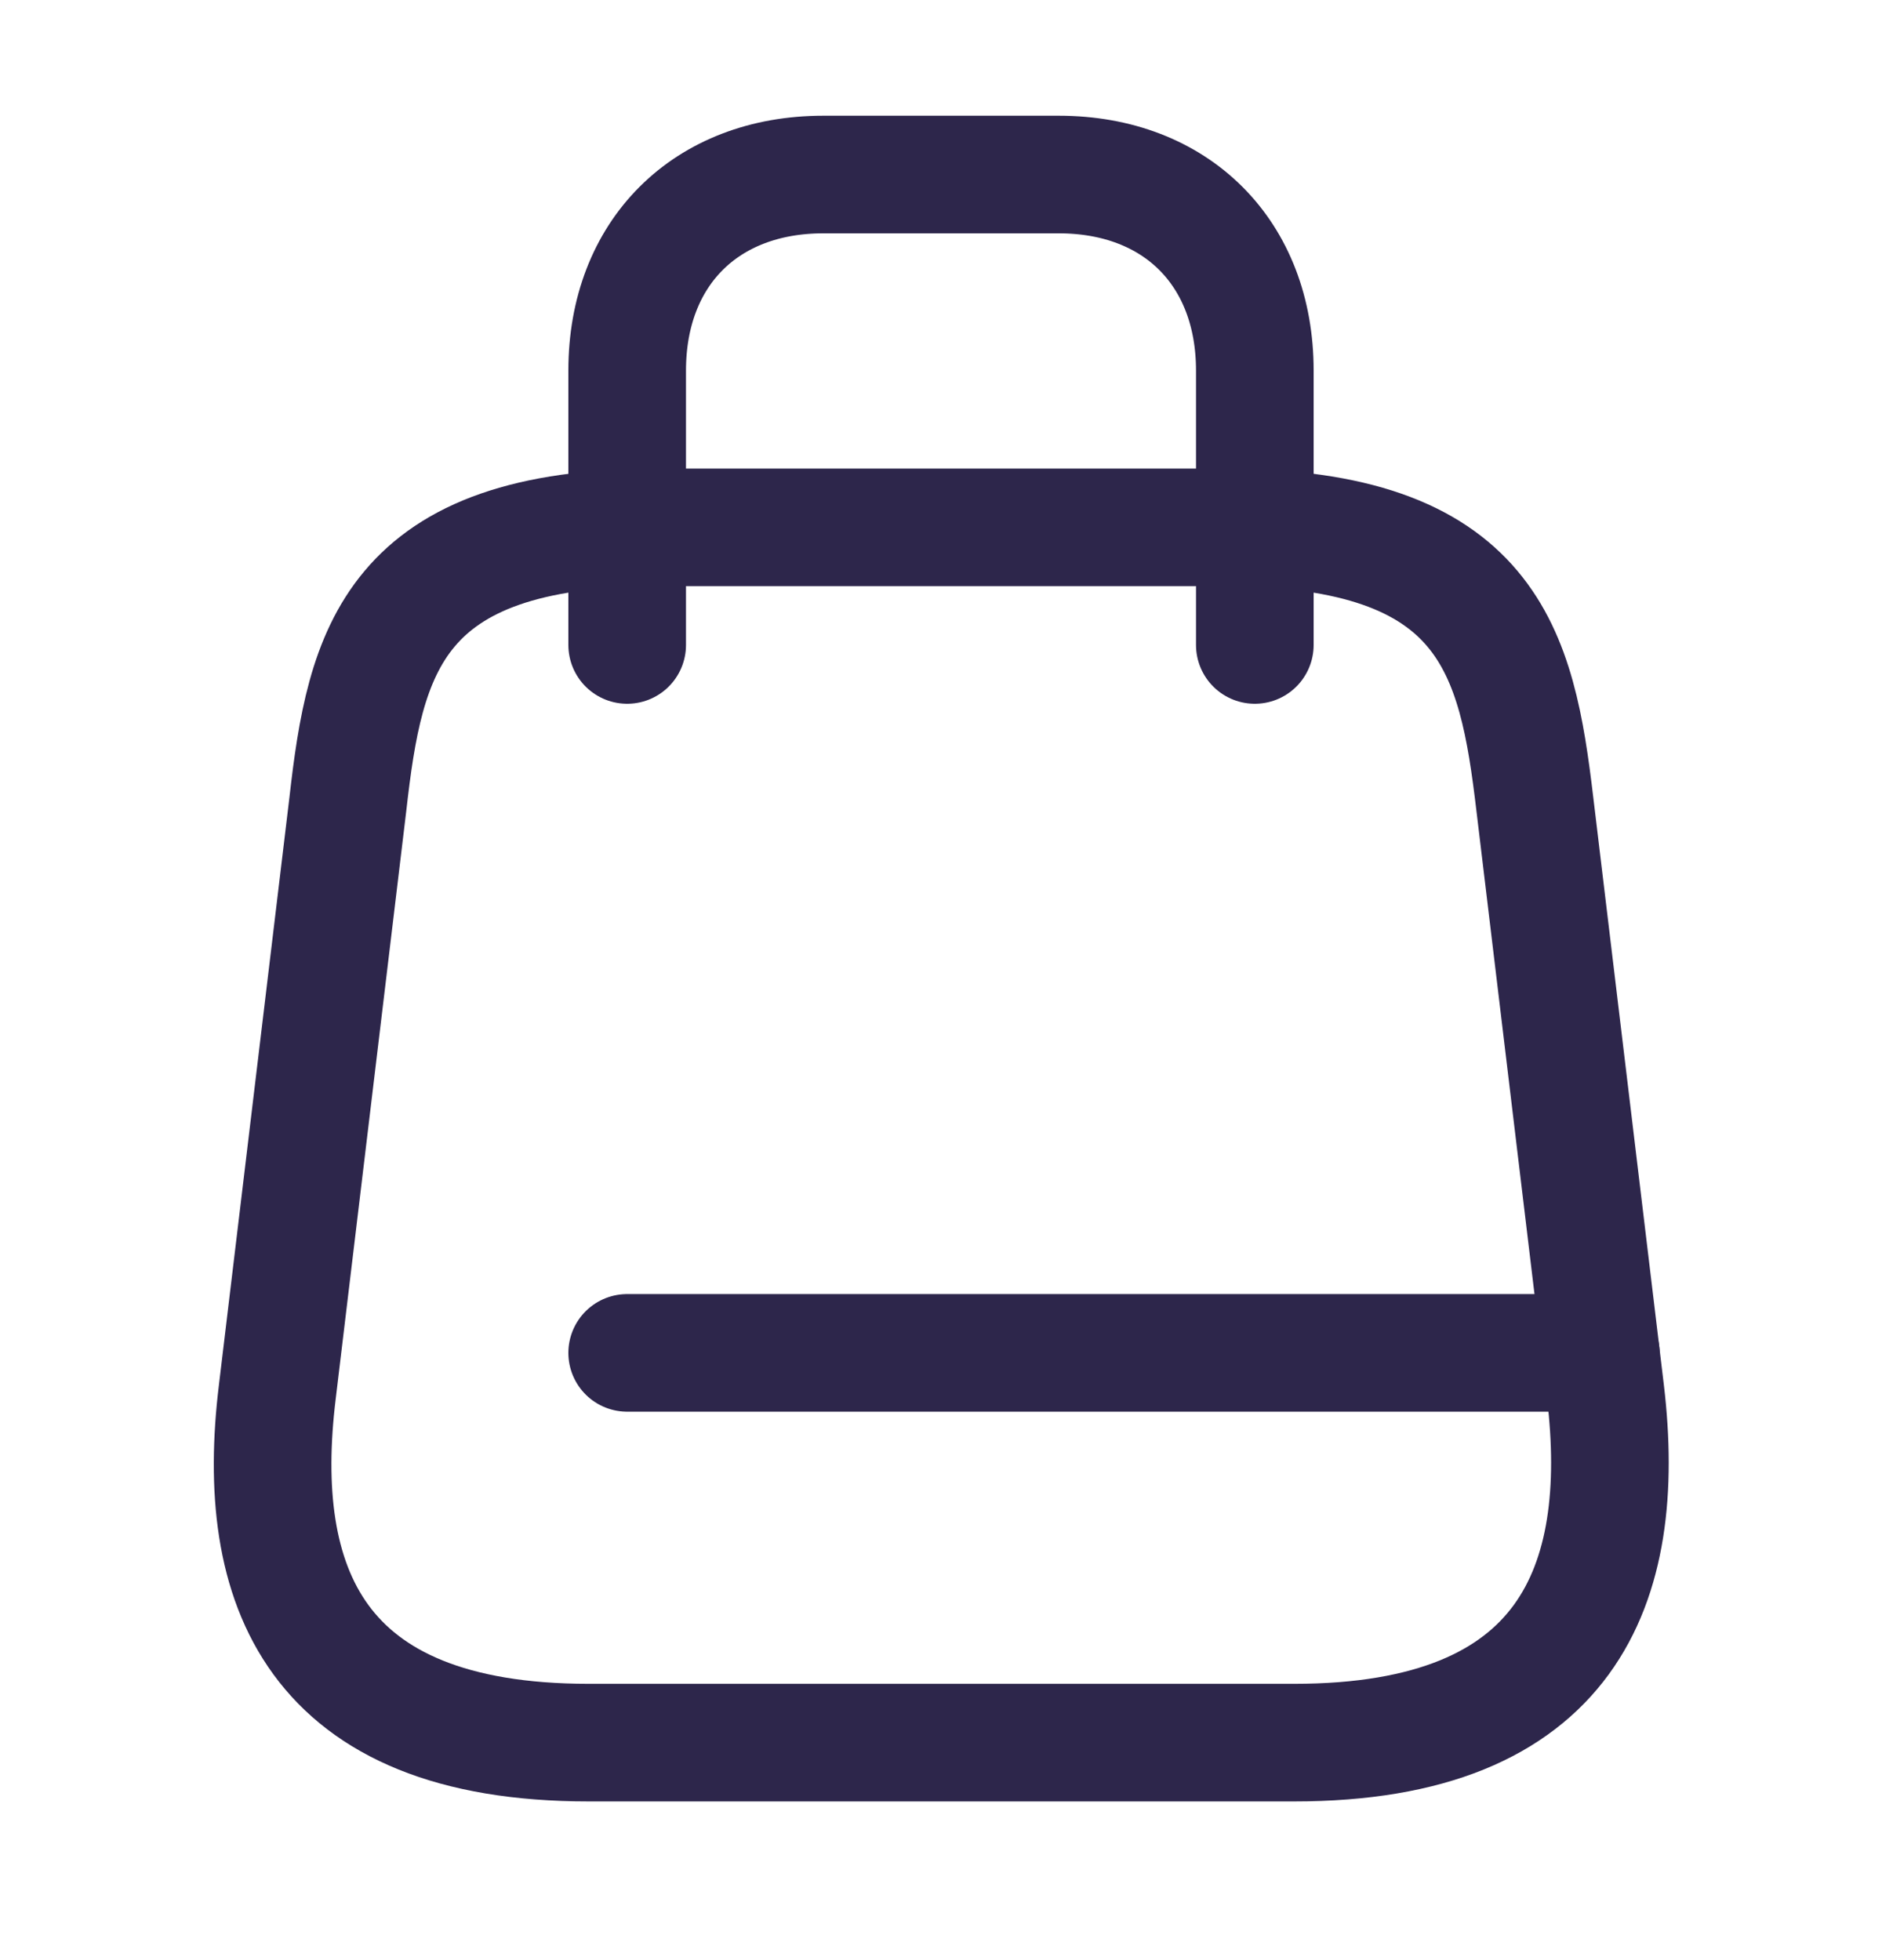
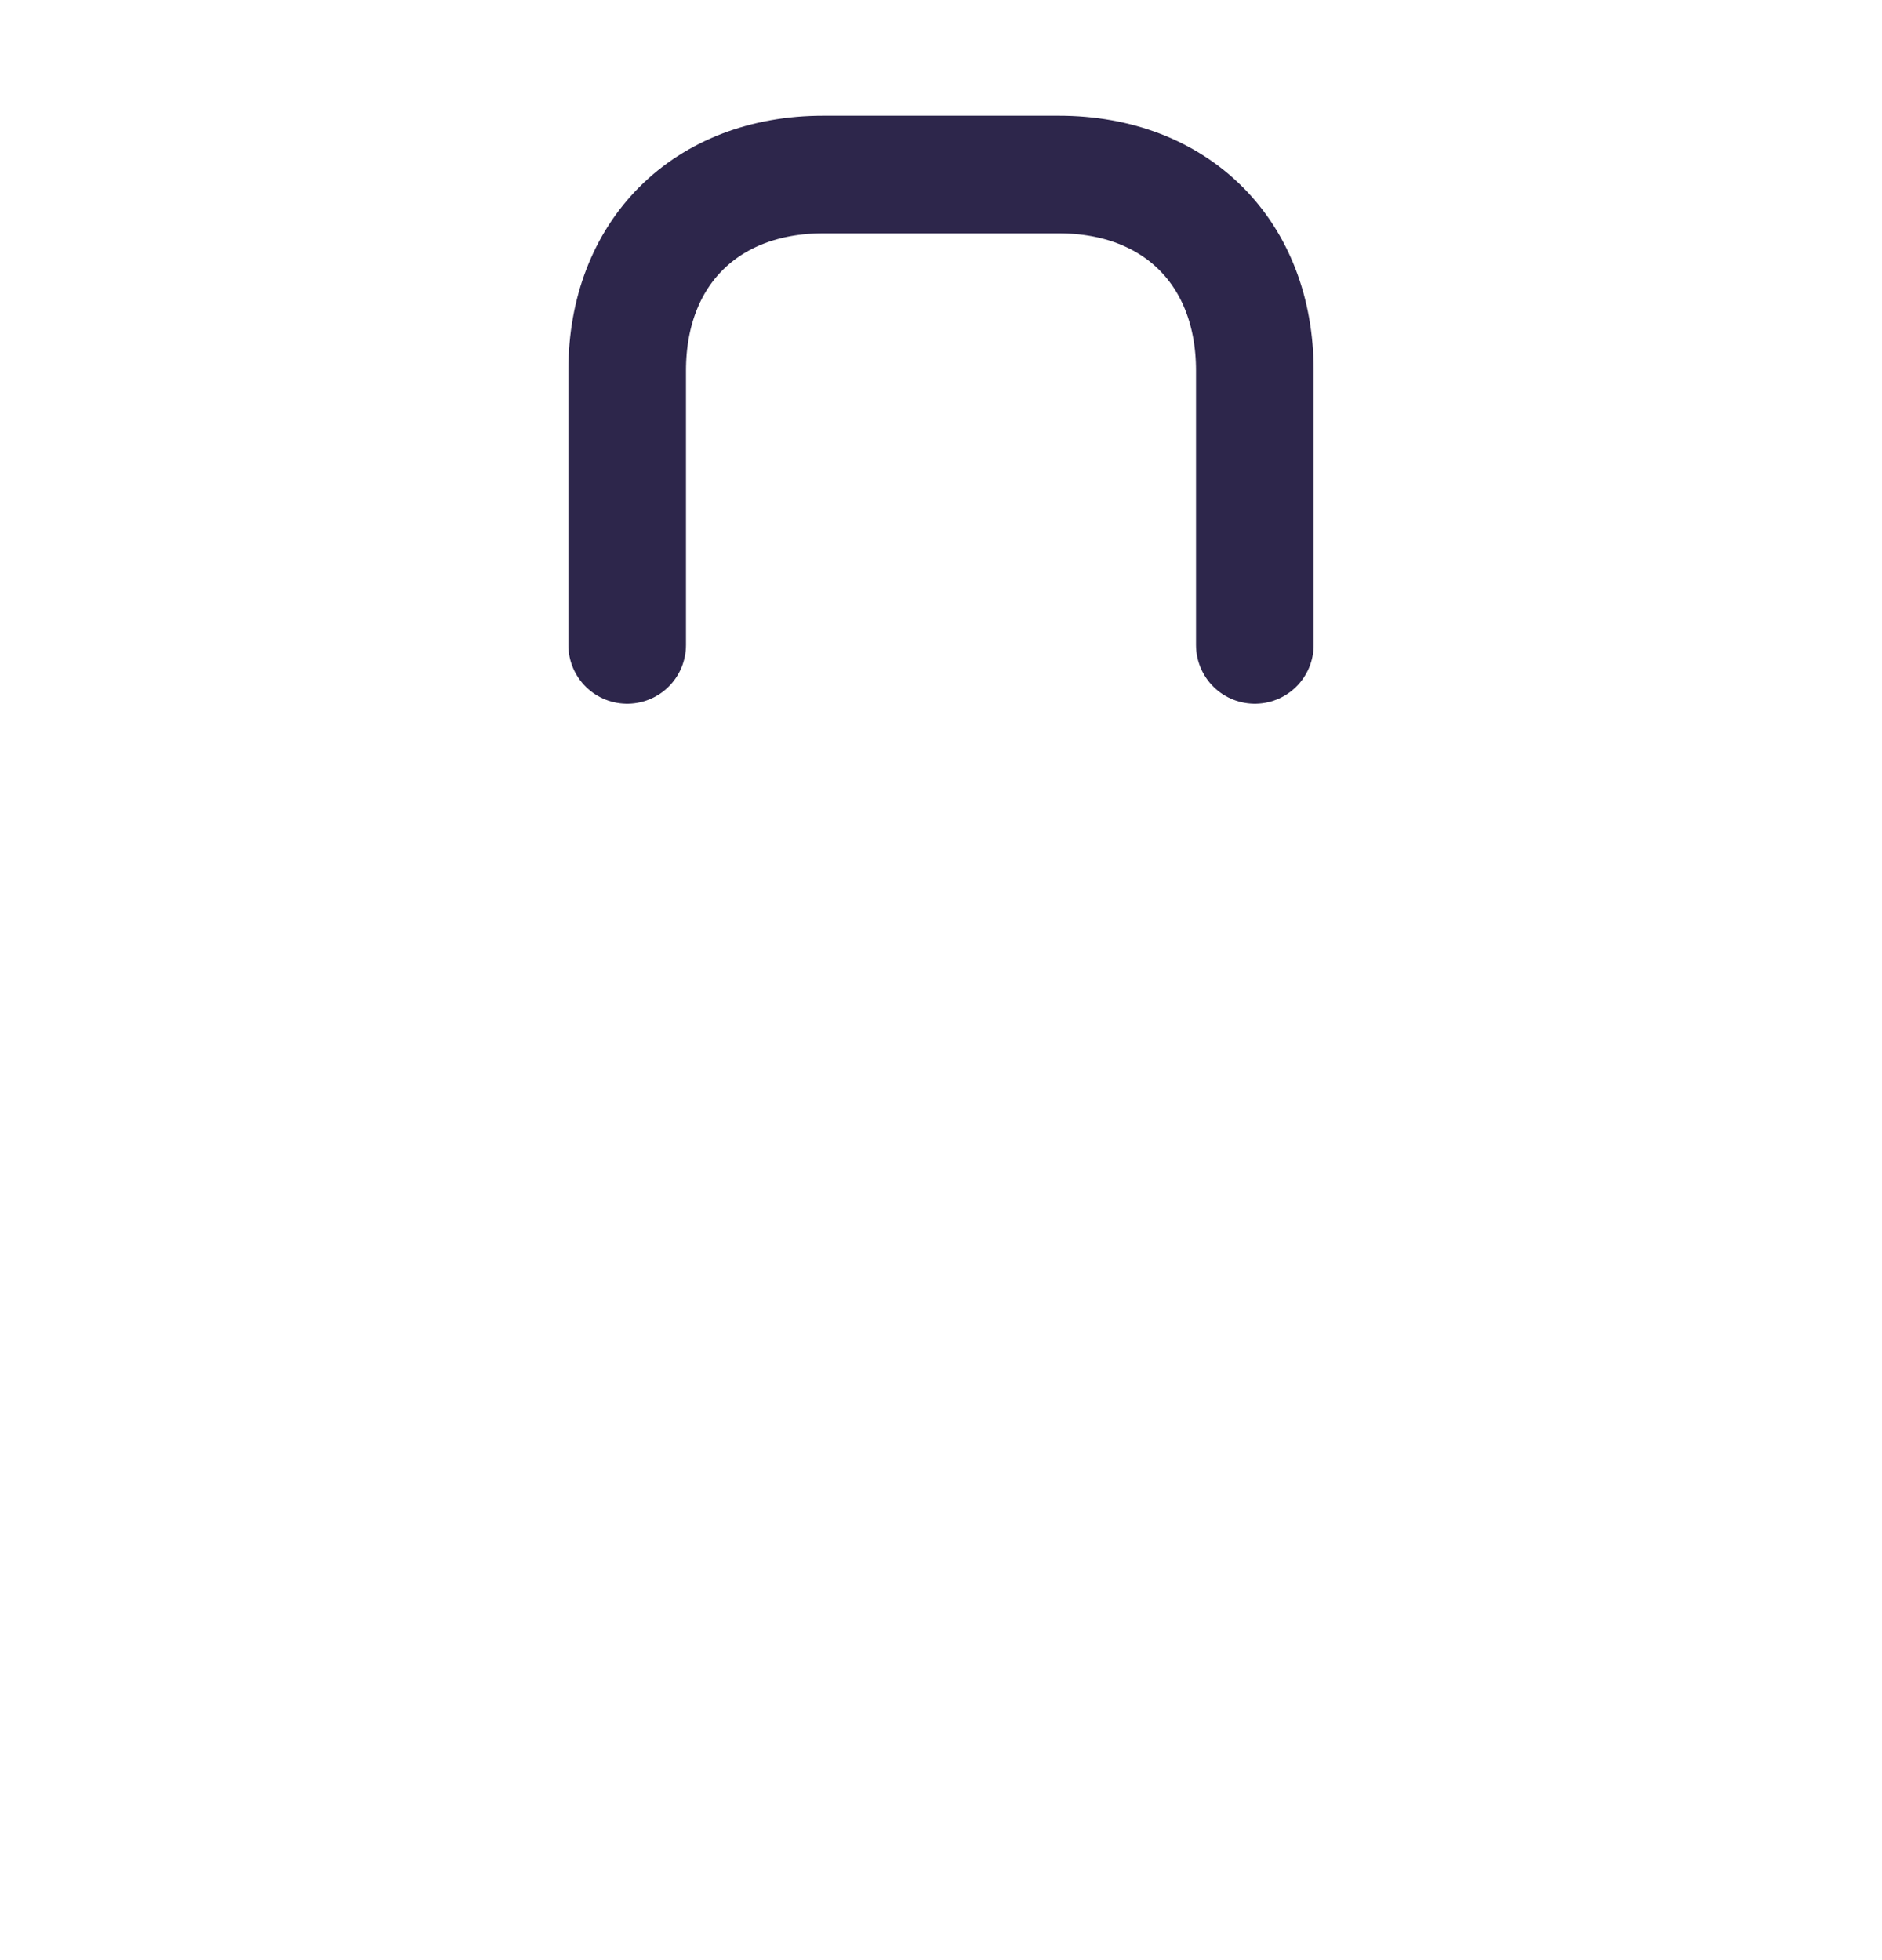
<svg xmlns="http://www.w3.org/2000/svg" width="24" height="25" viewBox="0 0 24 25" fill="none">
-   <path d="M20.414 17.255H7.998" stroke="#2D264B" stroke-width="1.5" stroke-linecap="round" stroke-linejoin="round" />
-   <path d="M8.398 6.726H15.601C19.003 6.726 19.343 8.316 19.573 10.256L20.474 17.756C20.764 20.216 20.003 22.226 16.502 22.226H7.508C3.996 22.226 3.236 20.216 3.536 17.756L4.436 10.256C4.656 8.316 4.997 6.726 8.398 6.726Z" stroke="#2D264B" stroke-width="1.5" stroke-linecap="round" stroke-linejoin="round" />
  <path d="M7.998 8.226V4.726C7.998 3.226 8.999 2.226 10.499 2.226H13.501C15.001 2.226 16.002 3.226 16.002 4.726V8.226" stroke="#2D264B" stroke-width="1.5" stroke-linecap="round" stroke-linejoin="round" />
</svg>